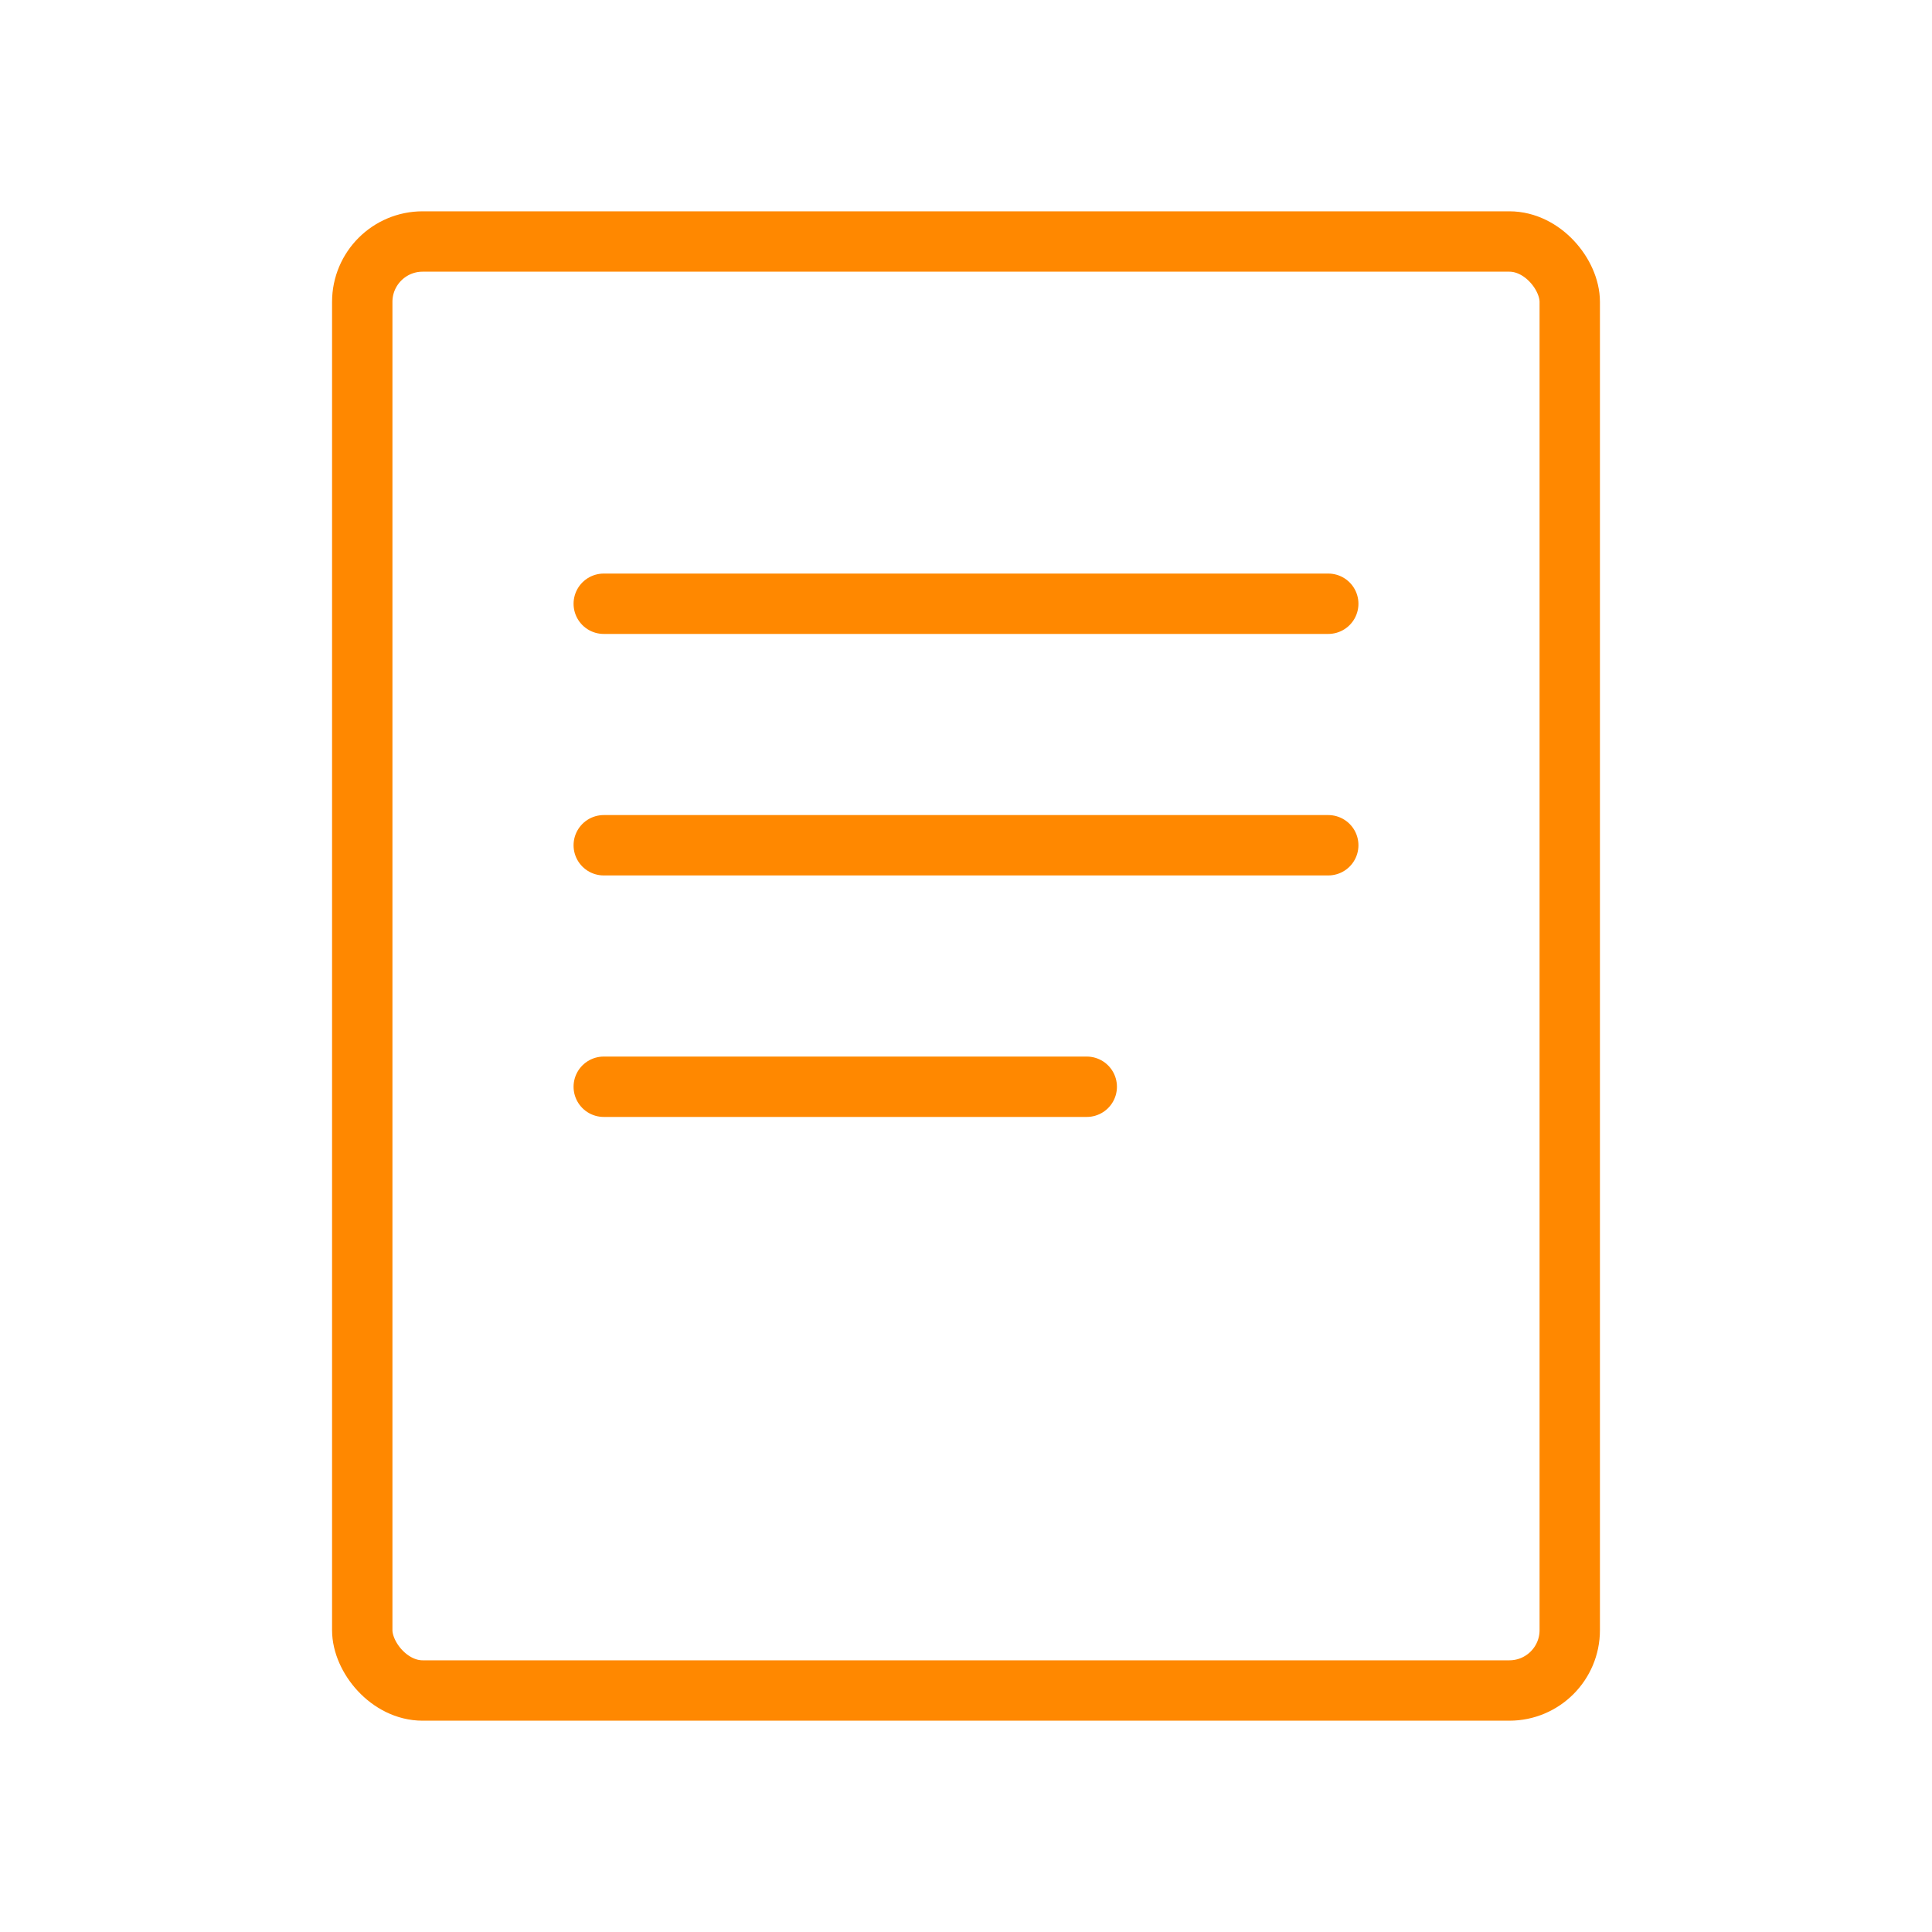
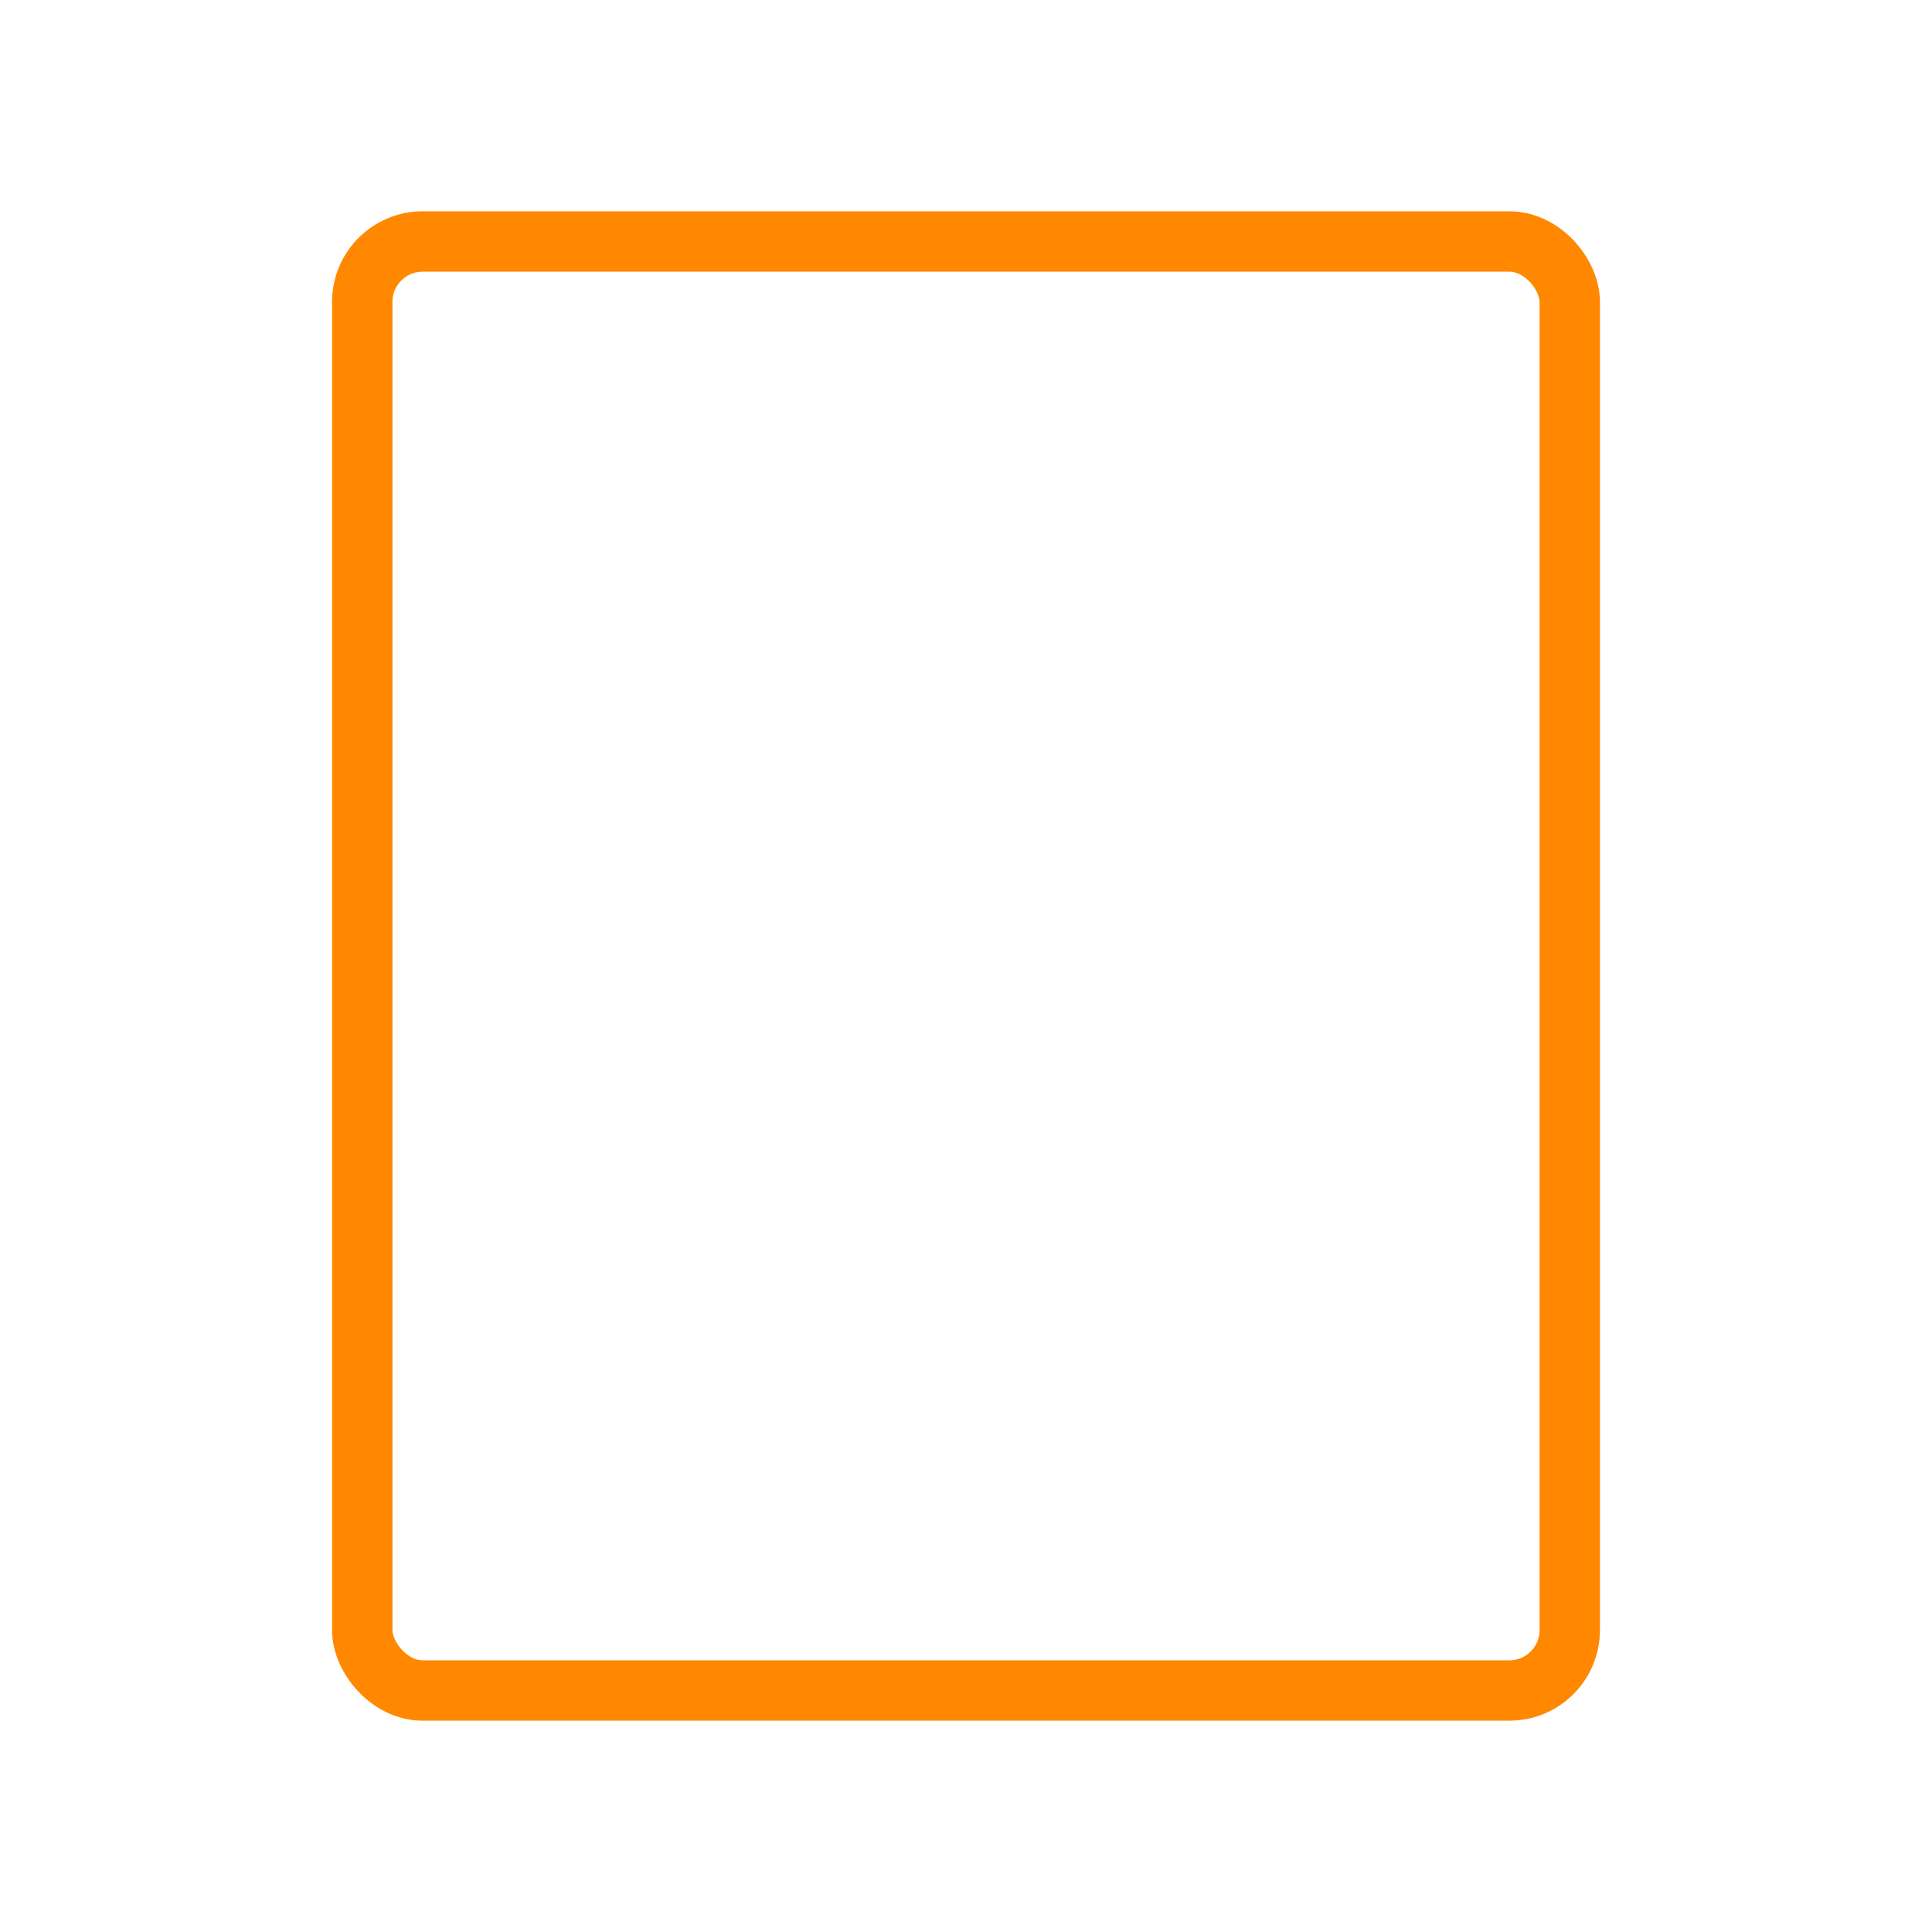
<svg xmlns="http://www.w3.org/2000/svg" viewBox="0 0 64 64" fill="none">
  <defs>
    <filter id="neon-glow" x="-50%" y="-50%" width="200%" height="200%">
      <feGaussianBlur in="SourceGraphic" stdDeviation="3" result="blur" />
      <feMerge>
        <feMergeNode in="blur" />
        <feMergeNode in="SourceGraphic" />
      </feMerge>
    </filter>
  </defs>
  <rect x="12" y="8" width="40" height="48" rx="2" stroke="#ff8800" stroke-width="2" filter="url(#neon-glow)" />
-   <path d="M20 20H44M20 28H44M20 36H36" stroke="#ff8800" stroke-width="2" stroke-linecap="round" filter="url(#neon-glow)" />
</svg>